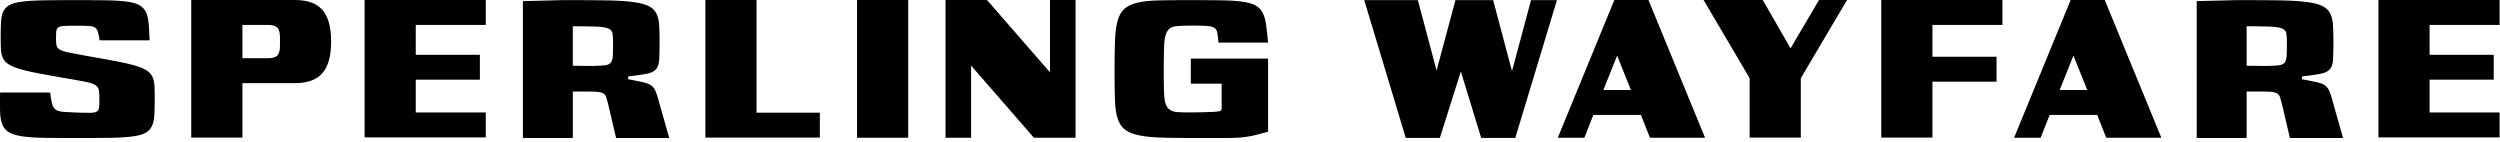
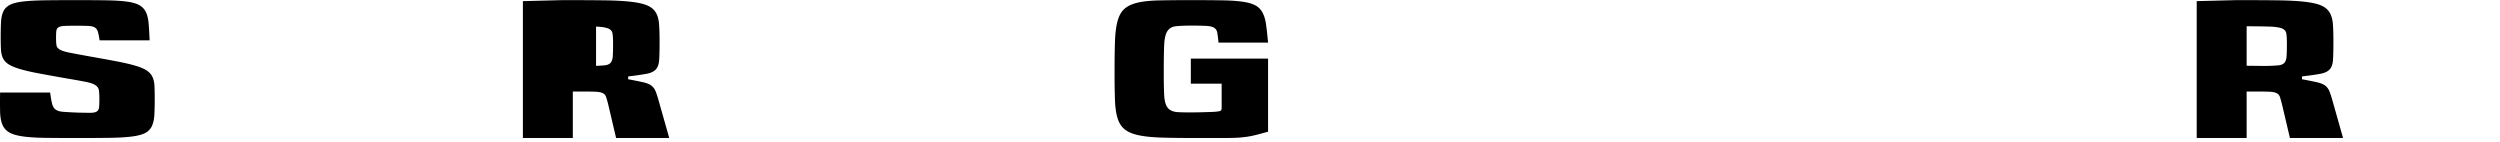
<svg xmlns="http://www.w3.org/2000/svg" viewBox="0 0 370 21">
-   <path d="M172.09 20.369q-2.105-.058-3.479-.335t-2.12-.864q-.746-.583-1.082-1.652-.337-1.066-.395-2.734a119 119 0 0 1-.058-4.064q-.001-2.66.058-4.502.058-1.843.366-3.027.307-1.184.979-1.828.673-.642 1.93-.95 1.258-.307 3.187-.351 1.93-.044 4.738-.044 2.718 0 4.59.03 1.872.028 3.1.205 1.227.176 1.915.555.686.38 1.052 1.082t.512 1.769.293 2.646h-7.34a21 21 0 0 0-.175-1.447q-.088-.512-.469-.746-.38-.234-1.154-.278a41 41 0 0 0-2.179-.044q-1.55 0-2.383.103-.833.102-1.229.76-.394.658-.452 2.061-.059 1.404-.059 4.006 0 2.252.073 3.48.073 1.227.541 1.783.467.556 1.492.615 1.022.058 2.894.029a99 99 0 0 0 2.061-.059 9 9 0 0 0 1.053-.087q.335-.058.395-.19a.8.8 0 0 0 .059-.336v-3.568h-4.562V8.673h11.433v10.819l-1.52.409q-.645.176-1.243.279-.6.102-1.214.16t-1.476.073-2.047.015h-2.909q-3.07 0-5.176-.059m-94.702.059V.167l5.899-.149q3.575 0 6.019.03 2.442.03 4.037.209 1.593.18 2.458.551.864.374 1.266 1.058.402.686.477 1.728.074 1.043.074 2.592 0 1.729-.06 2.667-.06.94-.491 1.415-.432.477-1.385.656a43 43 0 0 1-2.712.387v.417q1.43.268 2.22.447.79.178 1.207.492.416.312.64.863.224.552.491 1.535l1.52 5.363h-7.865l-1.162-4.946a16 16 0 0 0-.313-1.117.95.95 0 0 0-.507-.581q-.373-.18-1.072-.21a52 52 0 0 0-1.982-.029h-1.37v6.882h-7.389zm7.389-10.697 2.919.031q1.132-.03 1.758-.09.626-.059.909-.372.282-.313.328-.983.044-.67.044-1.922 0-.953-.089-1.46-.09-.506-.656-.73t-1.773-.268a99 99 0 0 0-3.441-.045v5.84zm240.336 10.697V.167l5.899-.149q3.576 0 6.019.03t4.037.209q1.593.18 2.458.551.864.374 1.267 1.058.4.686.476 1.728.075 1.043.075 2.592 0 1.729-.06 2.667-.06.94-.491 1.415-.433.477-1.386.656-.954.18-2.711.387v.417q1.43.268 2.22.447.789.178 1.206.492.417.312.64.863.224.552.492 1.535l1.519 5.363h-7.865l-1.162-4.946a16 16 0 0 0-.313-1.117.95.95 0 0 0-.506-.581q-.374-.18-1.073-.21a52 52 0 0 0-1.981-.029h-1.371v6.882h-7.389zm7.389-10.697 2.92.031q1.132-.03 1.757-.09.626-.059.909-.372t.328-.983.045-1.922q0-.953-.09-1.46-.089-.506-.655-.73t-1.774-.268a99 99 0 0 0-3.44-.045v5.84zM6.559 20.397q-1.968-.029-3.25-.218-1.284-.19-1.968-.598A2.34 2.34 0 0 1 .35 18.43q-.307-.745-.336-1.896a70 70 0 0 1 0-2.842H7.42q.146 1.078.291 1.662.146.584.524.86.379.278 1.124.335.743.059 2.113.117 1.224.029 1.881.029.656 0 .962-.189.306-.19.35-.627t.043-1.254q0-.816-.072-1.268-.073-.452-.497-.743-.422-.29-1.355-.481a93 93 0 0 0-2.653-.481 362 362 0 0 1-4.228-.758q-1.72-.32-2.828-.642-1.108-.32-1.72-.685-.612-.363-.889-.904-.277-.538-.321-1.312a34 34 0 0 1-.043-1.88q0-1.37.058-2.303t.365-1.531q.306-.597.976-.934.672-.334 1.91-.48Q4.65.077 6.559.047q1.91-.028 4.679-.029 2.682.001 4.505.029 1.822.03 3.018.19t1.851.525q.657.365.977 1.02.32.656.408 1.677t.146 2.507h-7.405q-.118-.816-.248-1.254-.132-.437-.452-.641-.321-.203-.977-.233a45 45 0 0 0-1.851-.03q-1.078 0-1.677.03-.598.029-.874.204-.278.175-.321.54-.044.364-.044 1.064t.073 1.078q.073.38.51.627.438.248 1.399.438.962.189 2.712.51 2.478.437 4.169.758 1.69.32 2.799.642 1.107.321 1.705.699.597.38.875.934.276.554.321 1.325.043.774.043 1.91 0 1.458-.058 2.464t-.379 1.662a2.2 2.2 0 0 1-1.006 1.006q-.685.35-1.968.51t-3.237.19a356 356 0 0 1-4.839.029q-2.886-.001-4.855-.029z" style="fill-rule:nonzero" />
-   <path d="M155.397 10.702V0h3.785v20.385h-6.164l-9.294-10.678v10.678h-3.786V0h6.14zm24.783 5.946h.024l-.024.048zM28.305 0h15.337c3.616 0 5.364 1.772 5.364 6.14s-1.748 6.164-5.364 6.164h-7.765v8.057h-7.572zm13.129 5.509c-.005-1.341-.445-1.82-1.772-1.82h-3.785v4.926h3.785c1.335 0 1.772-.461 1.772-1.844zM71.896 0v3.689H61.533v4.417h9.489v3.688h-9.489v4.854h10.363v3.689H53.962V0zm40.072 0v16.672h9.367v3.689h-16.939V0zm14.876 0h7.572v20.385h-7.572zM223.8 10.435 226.591.024h3.835l-6.164 20.385h-5.048l-3.009-9.828-3.107 9.828h-5.048L201.911.024h7.935l2.767 10.411L215.404.024h5.581l2.767 10.411zm28.545 9.95h-8.154l-1.335-3.373h-7.037l-1.335 3.373h-3.932L238.925 0h5.048zM239.337 8.227l-2.038 5.096h4.077zm25.679-1.092L269.214 0h4.15l-6.844 11.576v8.785h-7.571v-8.785L252.129 0h8.761l4.101 7.135zM296.362 0v3.689H286v4.708h9.488v3.689H286v8.275h-7.572V0zm23.516 20.385h-8.154l-1.335-3.373h-7.038l-1.335 3.373h-3.931L306.458 0h5.047zM306.87 8.227l-2.038 5.096h4.077zM369.943 0v3.689H359.58v4.417h9.489v3.688h-9.489v4.854h10.363v3.689h-17.934V0z" />
+   <path d="M172.09 20.369q-2.105-.058-3.479-.335t-2.12-.864q-.746-.583-1.082-1.652-.337-1.066-.395-2.734a119 119 0 0 1-.058-4.064q-.001-2.66.058-4.502.058-1.843.366-3.027.307-1.184.979-1.828.673-.642 1.93-.95 1.258-.307 3.187-.351 1.93-.044 4.738-.044 2.718 0 4.59.03 1.872.028 3.1.205 1.227.176 1.915.555.686.38 1.052 1.082t.512 1.769.293 2.646h-7.34a21 21 0 0 0-.175-1.447q-.088-.512-.469-.746-.38-.234-1.154-.278a41 41 0 0 0-2.179-.044q-1.55 0-2.383.103-.833.102-1.229.76-.394.658-.452 2.061-.059 1.404-.059 4.006 0 2.252.073 3.48.073 1.227.541 1.783.467.556 1.492.615 1.022.058 2.894.029a99 99 0 0 0 2.061-.059 9 9 0 0 0 1.053-.087q.335-.058.395-.19a.8.8 0 0 0 .059-.336v-3.568h-4.562V8.673h11.433v10.819l-1.52.409q-.645.176-1.243.279-.6.102-1.214.16t-1.476.073-2.047.015h-2.909q-3.07 0-5.176-.059m-94.702.059V.167l5.899-.149q3.575 0 6.019.03 2.442.03 4.037.209 1.593.18 2.458.551.864.374 1.266 1.058.402.686.477 1.728.074 1.043.074 2.592 0 1.729-.06 2.667-.06.94-.491 1.415-.432.477-1.385.656a43 43 0 0 1-2.712.387v.417q1.43.268 2.22.447.79.178 1.207.492.416.312.64.863.224.552.491 1.535l1.52 5.363h-7.865l-1.162-4.946a16 16 0 0 0-.313-1.117.95.95 0 0 0-.507-.581q-.373-.18-1.072-.21a52 52 0 0 0-1.982-.029h-1.37v6.882h-7.389zm7.389-10.697 2.919.031q1.132-.03 1.758-.09.626-.059.909-.372.282-.313.328-.983.044-.67.044-1.922 0-.953-.089-1.46-.09-.506-.656-.73t-1.773-.268v5.84zm240.336 10.697V.167l5.899-.149q3.576 0 6.019.03t4.037.209q1.593.18 2.458.551.864.374 1.267 1.058.4.686.476 1.728.075 1.043.075 2.592 0 1.729-.06 2.667-.06.94-.491 1.415-.433.477-1.386.656-.954.18-2.711.387v.417q1.43.268 2.22.447.789.178 1.206.492.417.312.64.863.224.552.492 1.535l1.519 5.363h-7.865l-1.162-4.946a16 16 0 0 0-.313-1.117.95.95 0 0 0-.506-.581q-.374-.18-1.073-.21a52 52 0 0 0-1.981-.029h-1.371v6.882h-7.389zm7.389-10.697 2.92.031q1.132-.03 1.757-.09.626-.059.909-.372t.328-.983.045-1.922q0-.953-.09-1.46-.089-.506-.655-.73t-1.774-.268a99 99 0 0 0-3.44-.045v5.84zM6.559 20.397q-1.968-.029-3.25-.218-1.284-.19-1.968-.598A2.34 2.34 0 0 1 .35 18.43q-.307-.745-.336-1.896a70 70 0 0 1 0-2.842H7.42q.146 1.078.291 1.662.146.584.524.86.379.278 1.124.335.743.059 2.113.117 1.224.029 1.881.029.656 0 .962-.189.306-.19.35-.627t.043-1.254q0-.816-.072-1.268-.073-.452-.497-.743-.422-.29-1.355-.481a93 93 0 0 0-2.653-.481 362 362 0 0 1-4.228-.758q-1.72-.32-2.828-.642-1.108-.32-1.72-.685-.612-.363-.889-.904-.277-.538-.321-1.312a34 34 0 0 1-.043-1.88q0-1.37.058-2.303t.365-1.531q.306-.597.976-.934.672-.334 1.91-.48Q4.65.077 6.559.047q1.91-.028 4.679-.029 2.682.001 4.505.029 1.822.03 3.018.19t1.851.525q.657.365.977 1.02.32.656.408 1.677t.146 2.507h-7.405q-.118-.816-.248-1.254-.132-.437-.452-.641-.321-.203-.977-.233a45 45 0 0 0-1.851-.03q-1.078 0-1.677.03-.598.029-.874.204-.278.175-.321.54-.044.364-.044 1.064t.073 1.078q.073.38.51.627.438.248 1.399.438.962.189 2.712.51 2.478.437 4.169.758 1.69.32 2.799.642 1.107.321 1.705.699.597.38.875.934.276.554.321 1.325.043.774.043 1.91 0 1.458-.058 2.464t-.379 1.662a2.2 2.2 0 0 1-1.006 1.006q-.685.35-1.968.51t-3.237.19a356 356 0 0 1-4.839.029q-2.886-.001-4.855-.029z" style="fill-rule:nonzero" />
</svg>